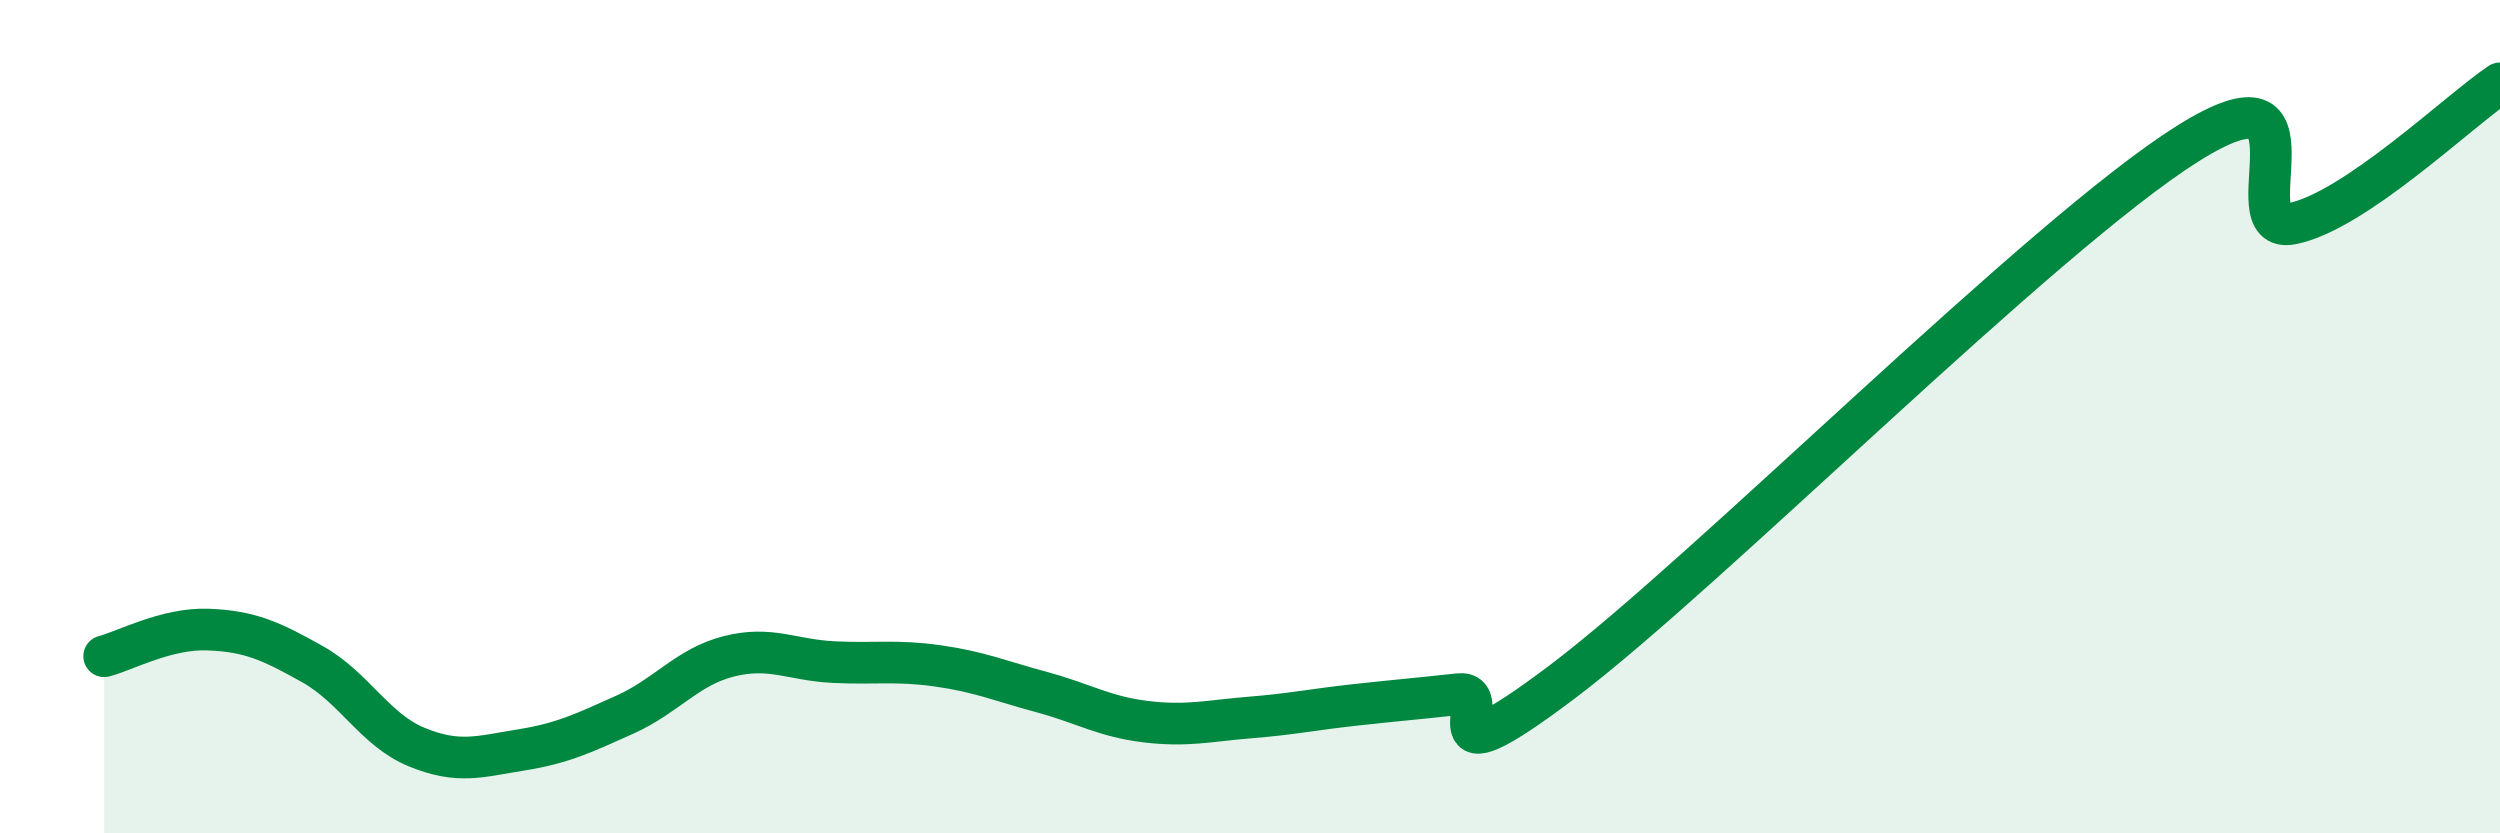
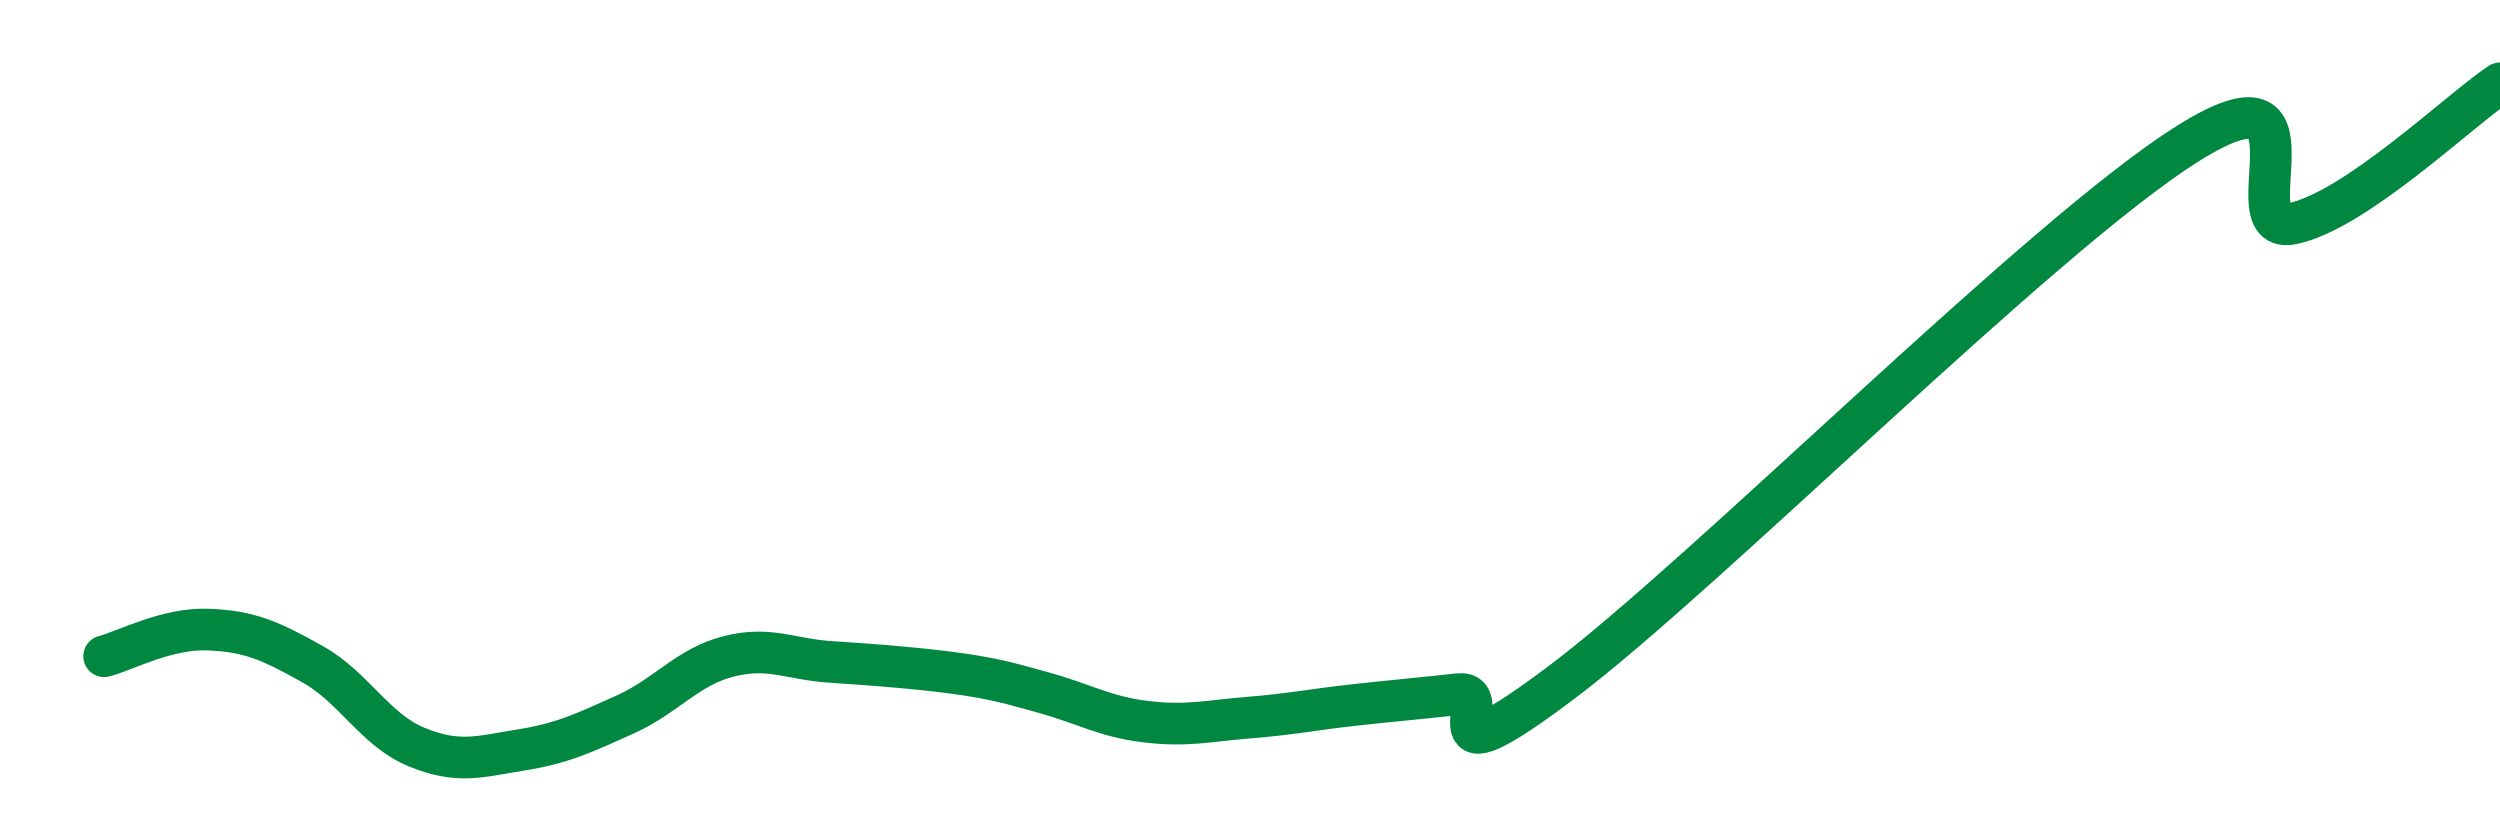
<svg xmlns="http://www.w3.org/2000/svg" width="60" height="20" viewBox="0 0 60 20">
-   <path d="M 2.5,15.75 C 3,15.62 4,15.07 5,15.11 C 6,15.15 6.5,15.38 7.5,15.94 C 8.5,16.5 9,17.52 10,17.93 C 11,18.34 11.5,18.16 12.5,18 C 13.5,17.84 14,17.6 15,17.15 C 16,16.7 16.5,16 17.5,15.75 C 18.5,15.5 19,15.84 20,15.89 C 21,15.94 21.5,15.84 22.5,15.98 C 23.5,16.12 24,16.34 25,16.61 C 26,16.88 26.5,17.2 27.5,17.32 C 28.5,17.44 29,17.3 30,17.22 C 31,17.14 31.5,17.03 32.5,16.92 C 33.5,16.81 34,16.77 35,16.66 C 36,16.55 34,19 37.5,16.36 C 41,13.72 49,5.65 52.5,3.45 C 56,1.25 53.5,5.66 55,5.37 C 56.5,5.08 59,2.67 60,2L60 20L2.5 20Z" fill="#008740" opacity="0.1" stroke-linecap="round" stroke-linejoin="round" />
-   <path d="M 2.5,15.75 C 3,15.62 4,15.07 5,15.11 C 6,15.15 6.5,15.38 7.5,15.94 C 8.5,16.5 9,17.52 10,17.93 C 11,18.34 11.5,18.16 12.5,18 C 13.5,17.84 14,17.6 15,17.15 C 16,16.7 16.5,16 17.5,15.75 C 18.5,15.5 19,15.84 20,15.89 C 21,15.94 21.5,15.84 22.5,15.98 C 23.5,16.12 24,16.34 25,16.61 C 26,16.88 26.5,17.2 27.5,17.32 C 28.5,17.44 29,17.3 30,17.22 C 31,17.14 31.5,17.03 32.5,16.92 C 33.5,16.81 34,16.77 35,16.66 C 36,16.55 34,19 37.5,16.36 C 41,13.72 49,5.65 52.5,3.45 C 56,1.25 53.5,5.66 55,5.37 C 56.5,5.08 59,2.67 60,2" stroke="#008740" stroke-width="1" fill="none" stroke-linecap="round" stroke-linejoin="round" />
+   <path d="M 2.5,15.75 C 3,15.62 4,15.07 5,15.11 C 6,15.15 6.5,15.38 7.5,15.94 C 8.5,16.5 9,17.52 10,17.93 C 11,18.34 11.5,18.16 12.5,18 C 13.5,17.84 14,17.6 15,17.15 C 16,16.7 16.5,16 17.5,15.75 C 18.5,15.5 19,15.84 20,15.89 C 23.5,16.12 24,16.34 25,16.61 C 26,16.88 26.5,17.2 27.5,17.32 C 28.5,17.44 29,17.3 30,17.22 C 31,17.14 31.5,17.03 32.5,16.92 C 33.5,16.81 34,16.77 35,16.66 C 36,16.55 34,19 37.5,16.36 C 41,13.72 49,5.65 52.5,3.45 C 56,1.25 53.5,5.66 55,5.37 C 56.5,5.08 59,2.67 60,2" stroke="#008740" stroke-width="1" fill="none" stroke-linecap="round" stroke-linejoin="round" />
</svg>